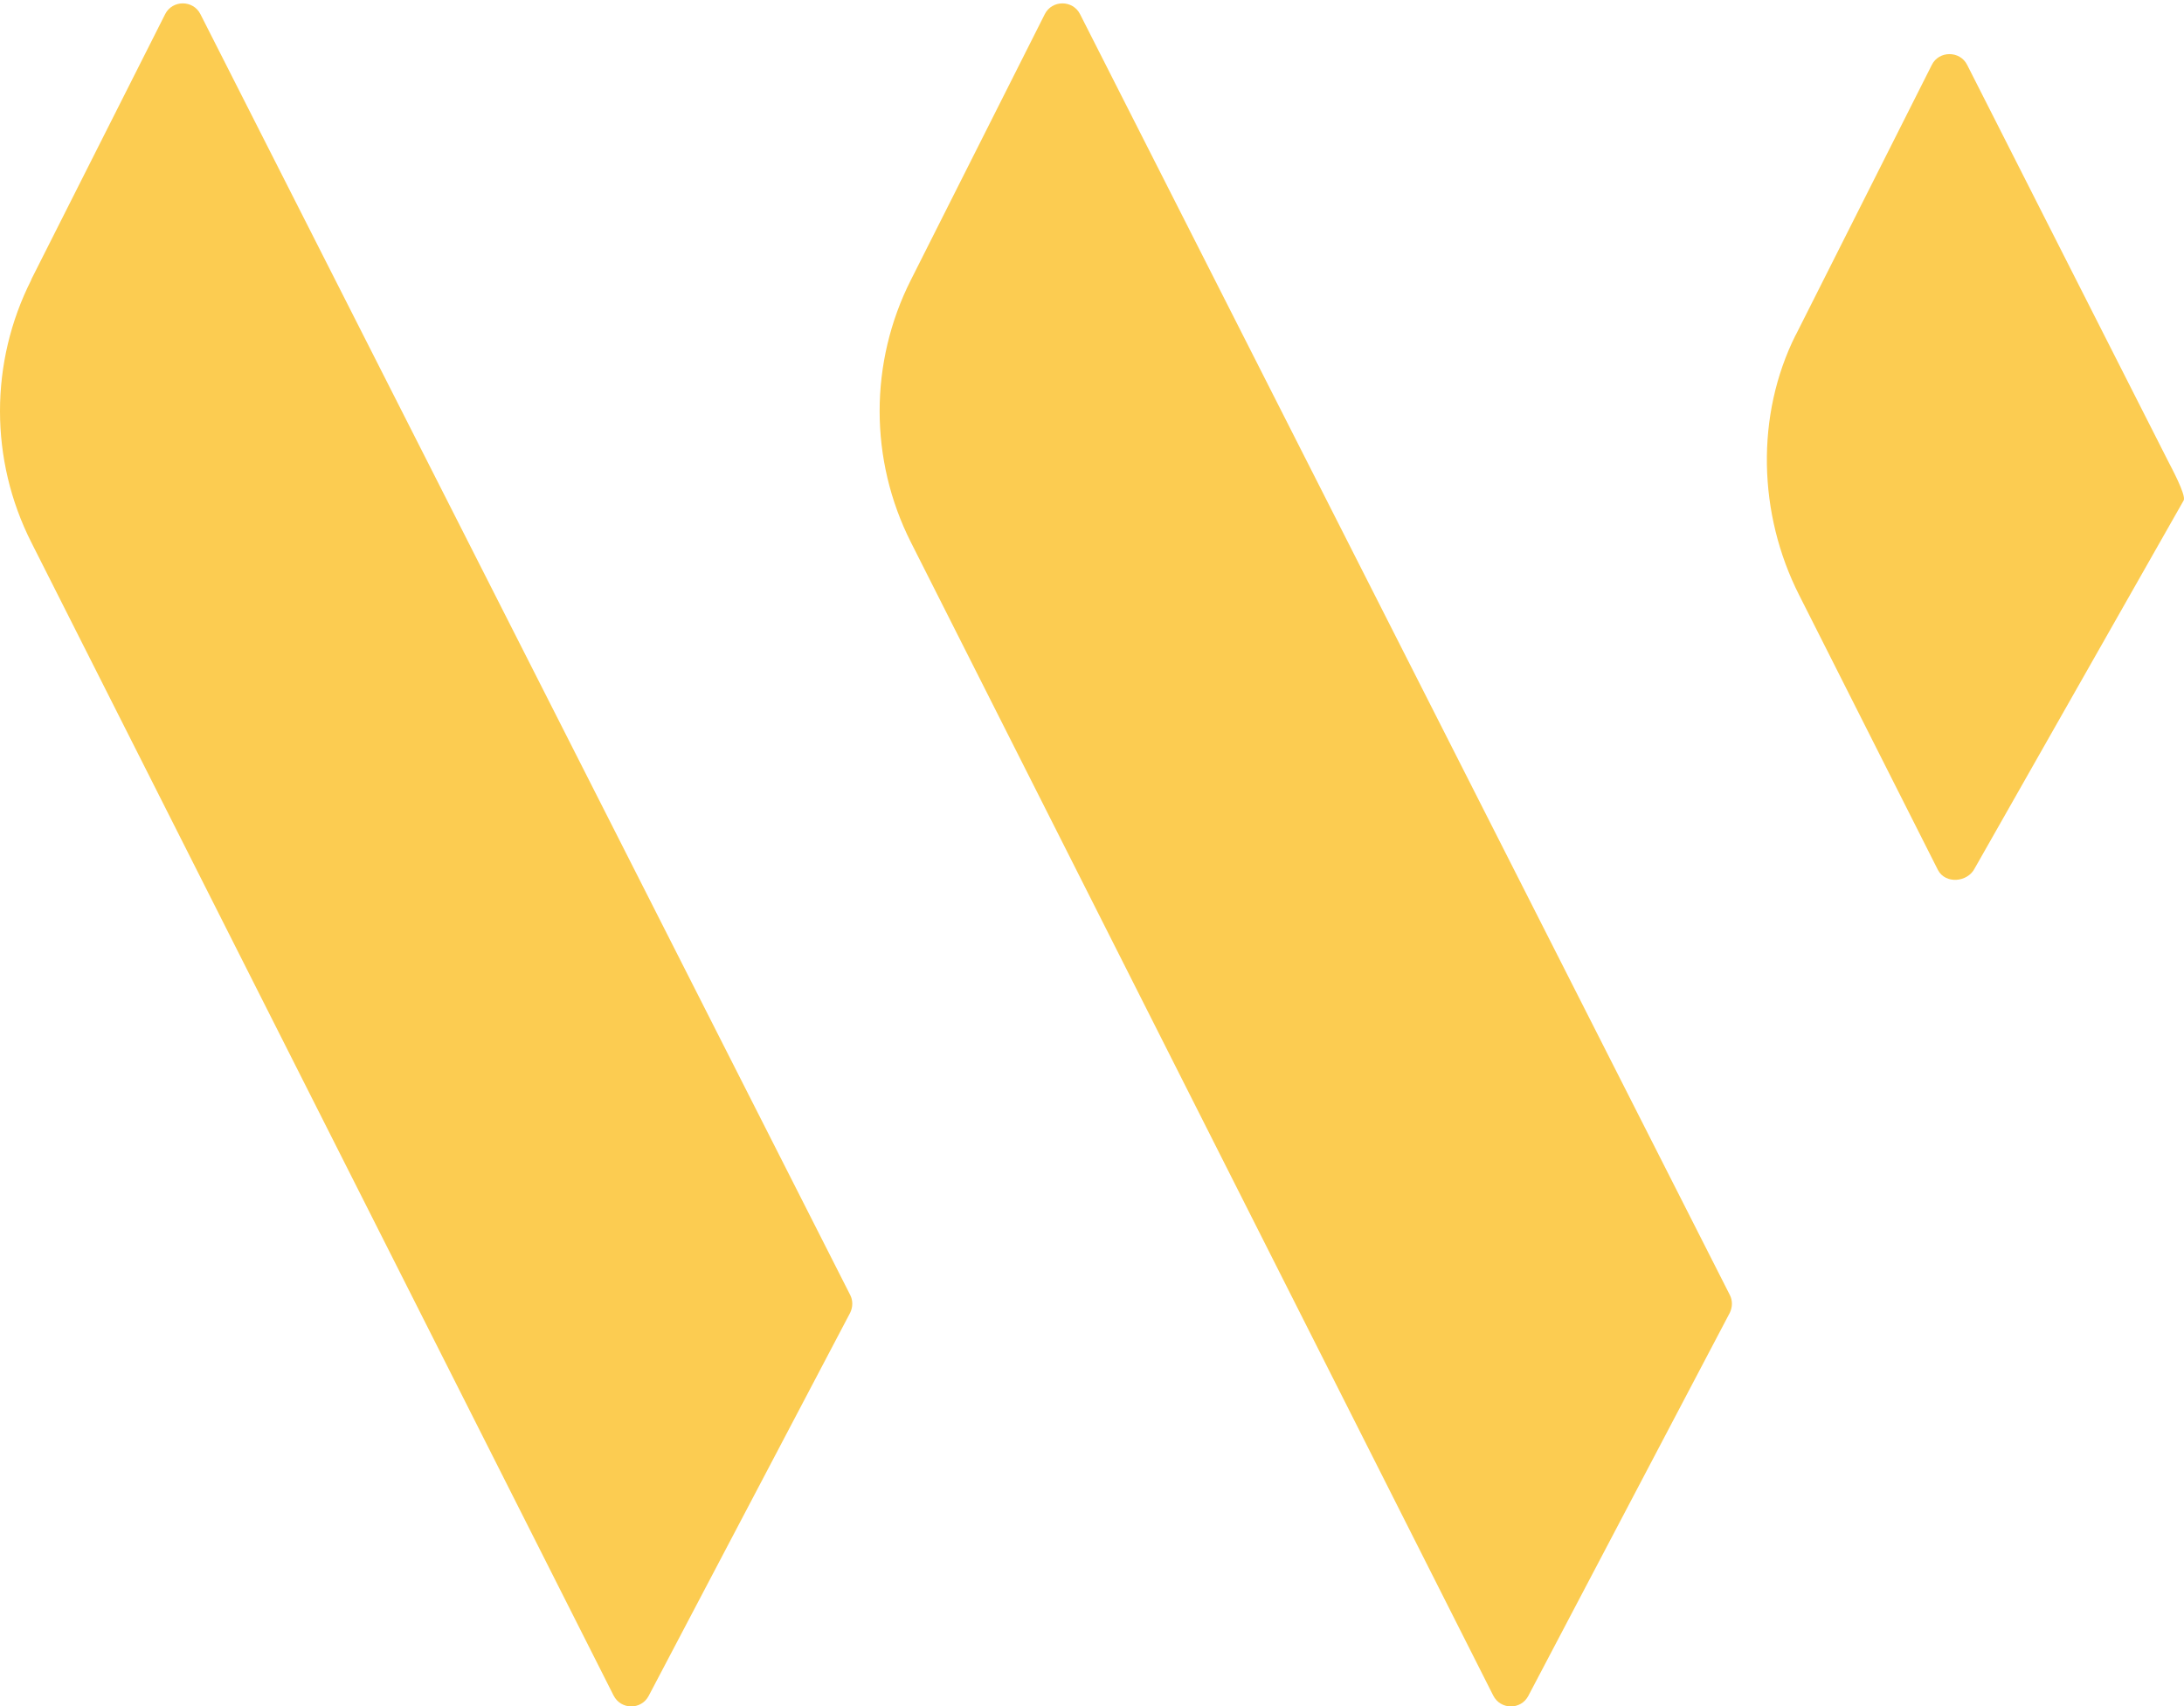
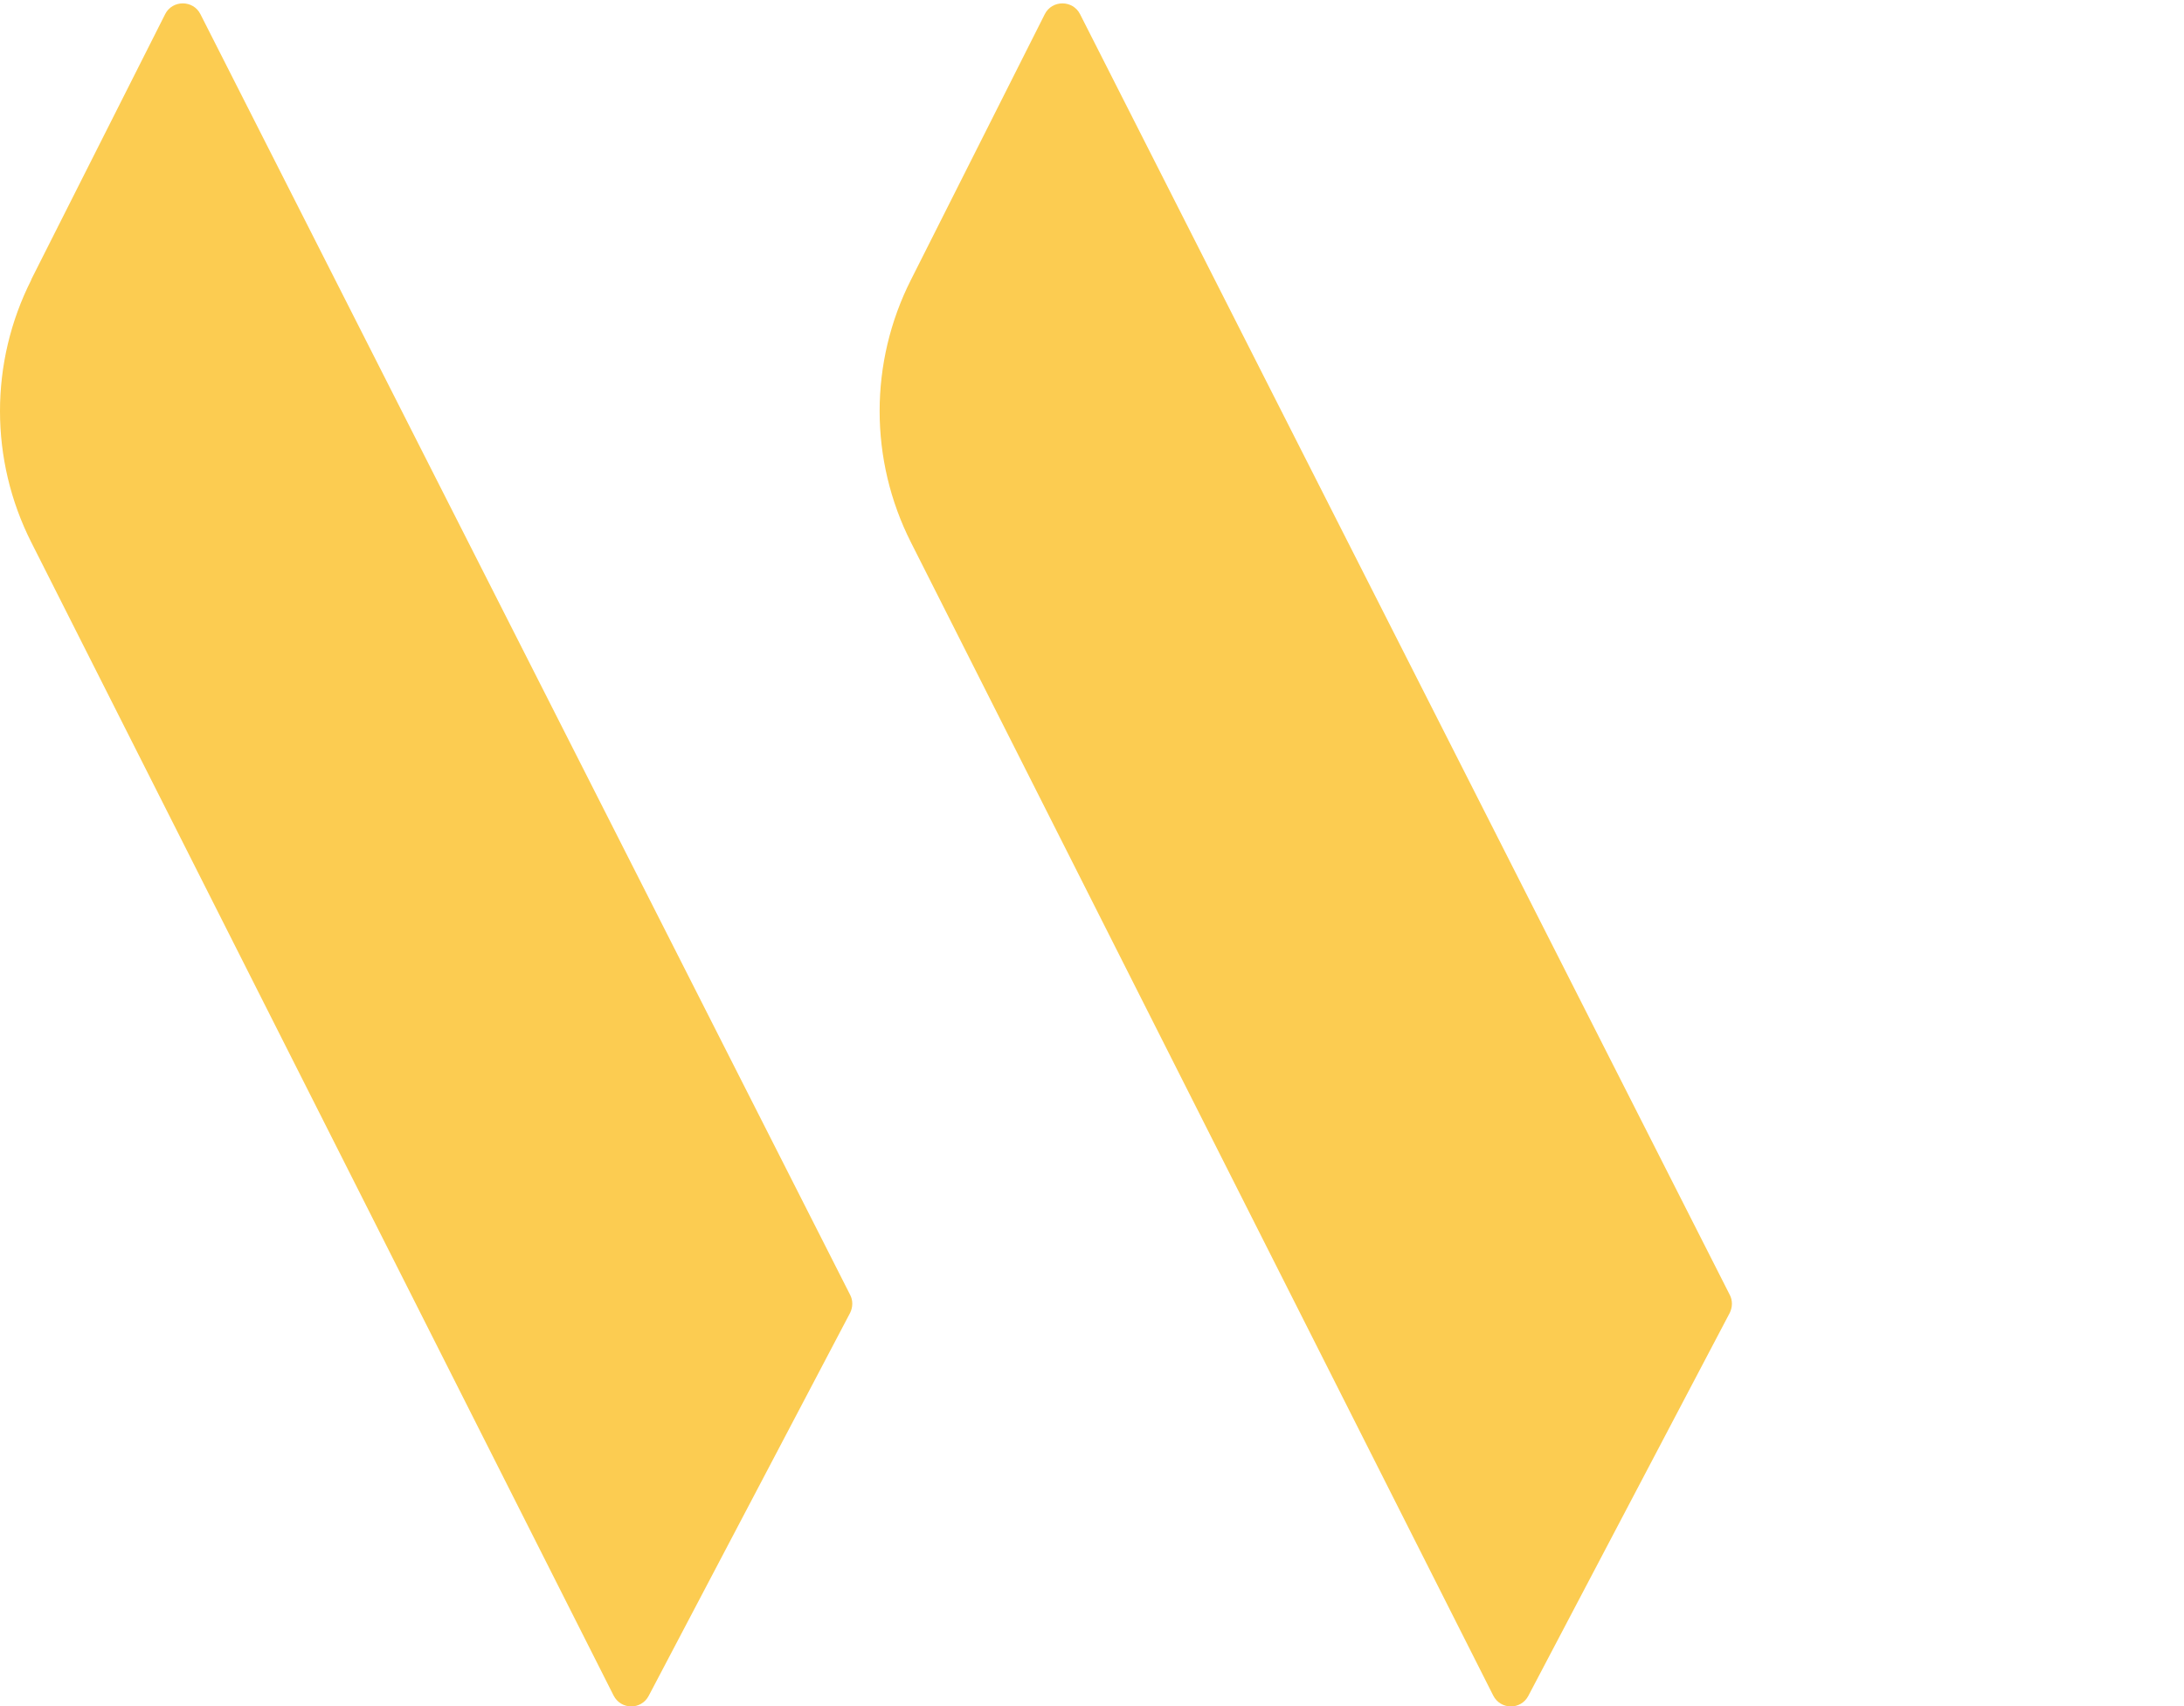
<svg xmlns="http://www.w3.org/2000/svg" width="645" height="504" viewBox="0 0 645 504" fill="none">
-   <path d="M530.322 98.975L570.528 19.157C572.614 14.956 578.813 14.898 580.957 19.157L640.282 136.15C641.093 137.762 645.67 146.163 644.917 147.775L583.216 256.424C581.13 260.625 574.526 261.2 572.324 256.942L531.306 175.685C519.198 151.746 518.445 122.684 530.322 98.917V98.975Z" fill="#FCCC51" />
  <path d="M9.197 82.628L48.767 4.191C50.91 -0.068 57.051 -0.068 59.195 4.191L251.075 382.449C251.944 384.118 251.886 386.074 251.075 387.743L191.576 500.881C189.374 505.082 183.349 505.024 181.206 500.766L9.255 160.202C-3.085 135.801 -3.085 107.028 9.255 82.628H9.197Z" fill="#FCCC51" />
  <path d="M269.037 82.631L308.549 4.195C310.692 -0.064 316.834 -0.064 318.977 4.195L510.857 382.453C511.726 384.121 511.668 386.078 510.857 387.747L451.358 500.885C449.157 505.086 443.131 505.028 440.988 500.77L269.037 160.205C256.697 135.805 256.697 107.031 269.037 82.631Z" fill="#FCCC51" />
</svg>